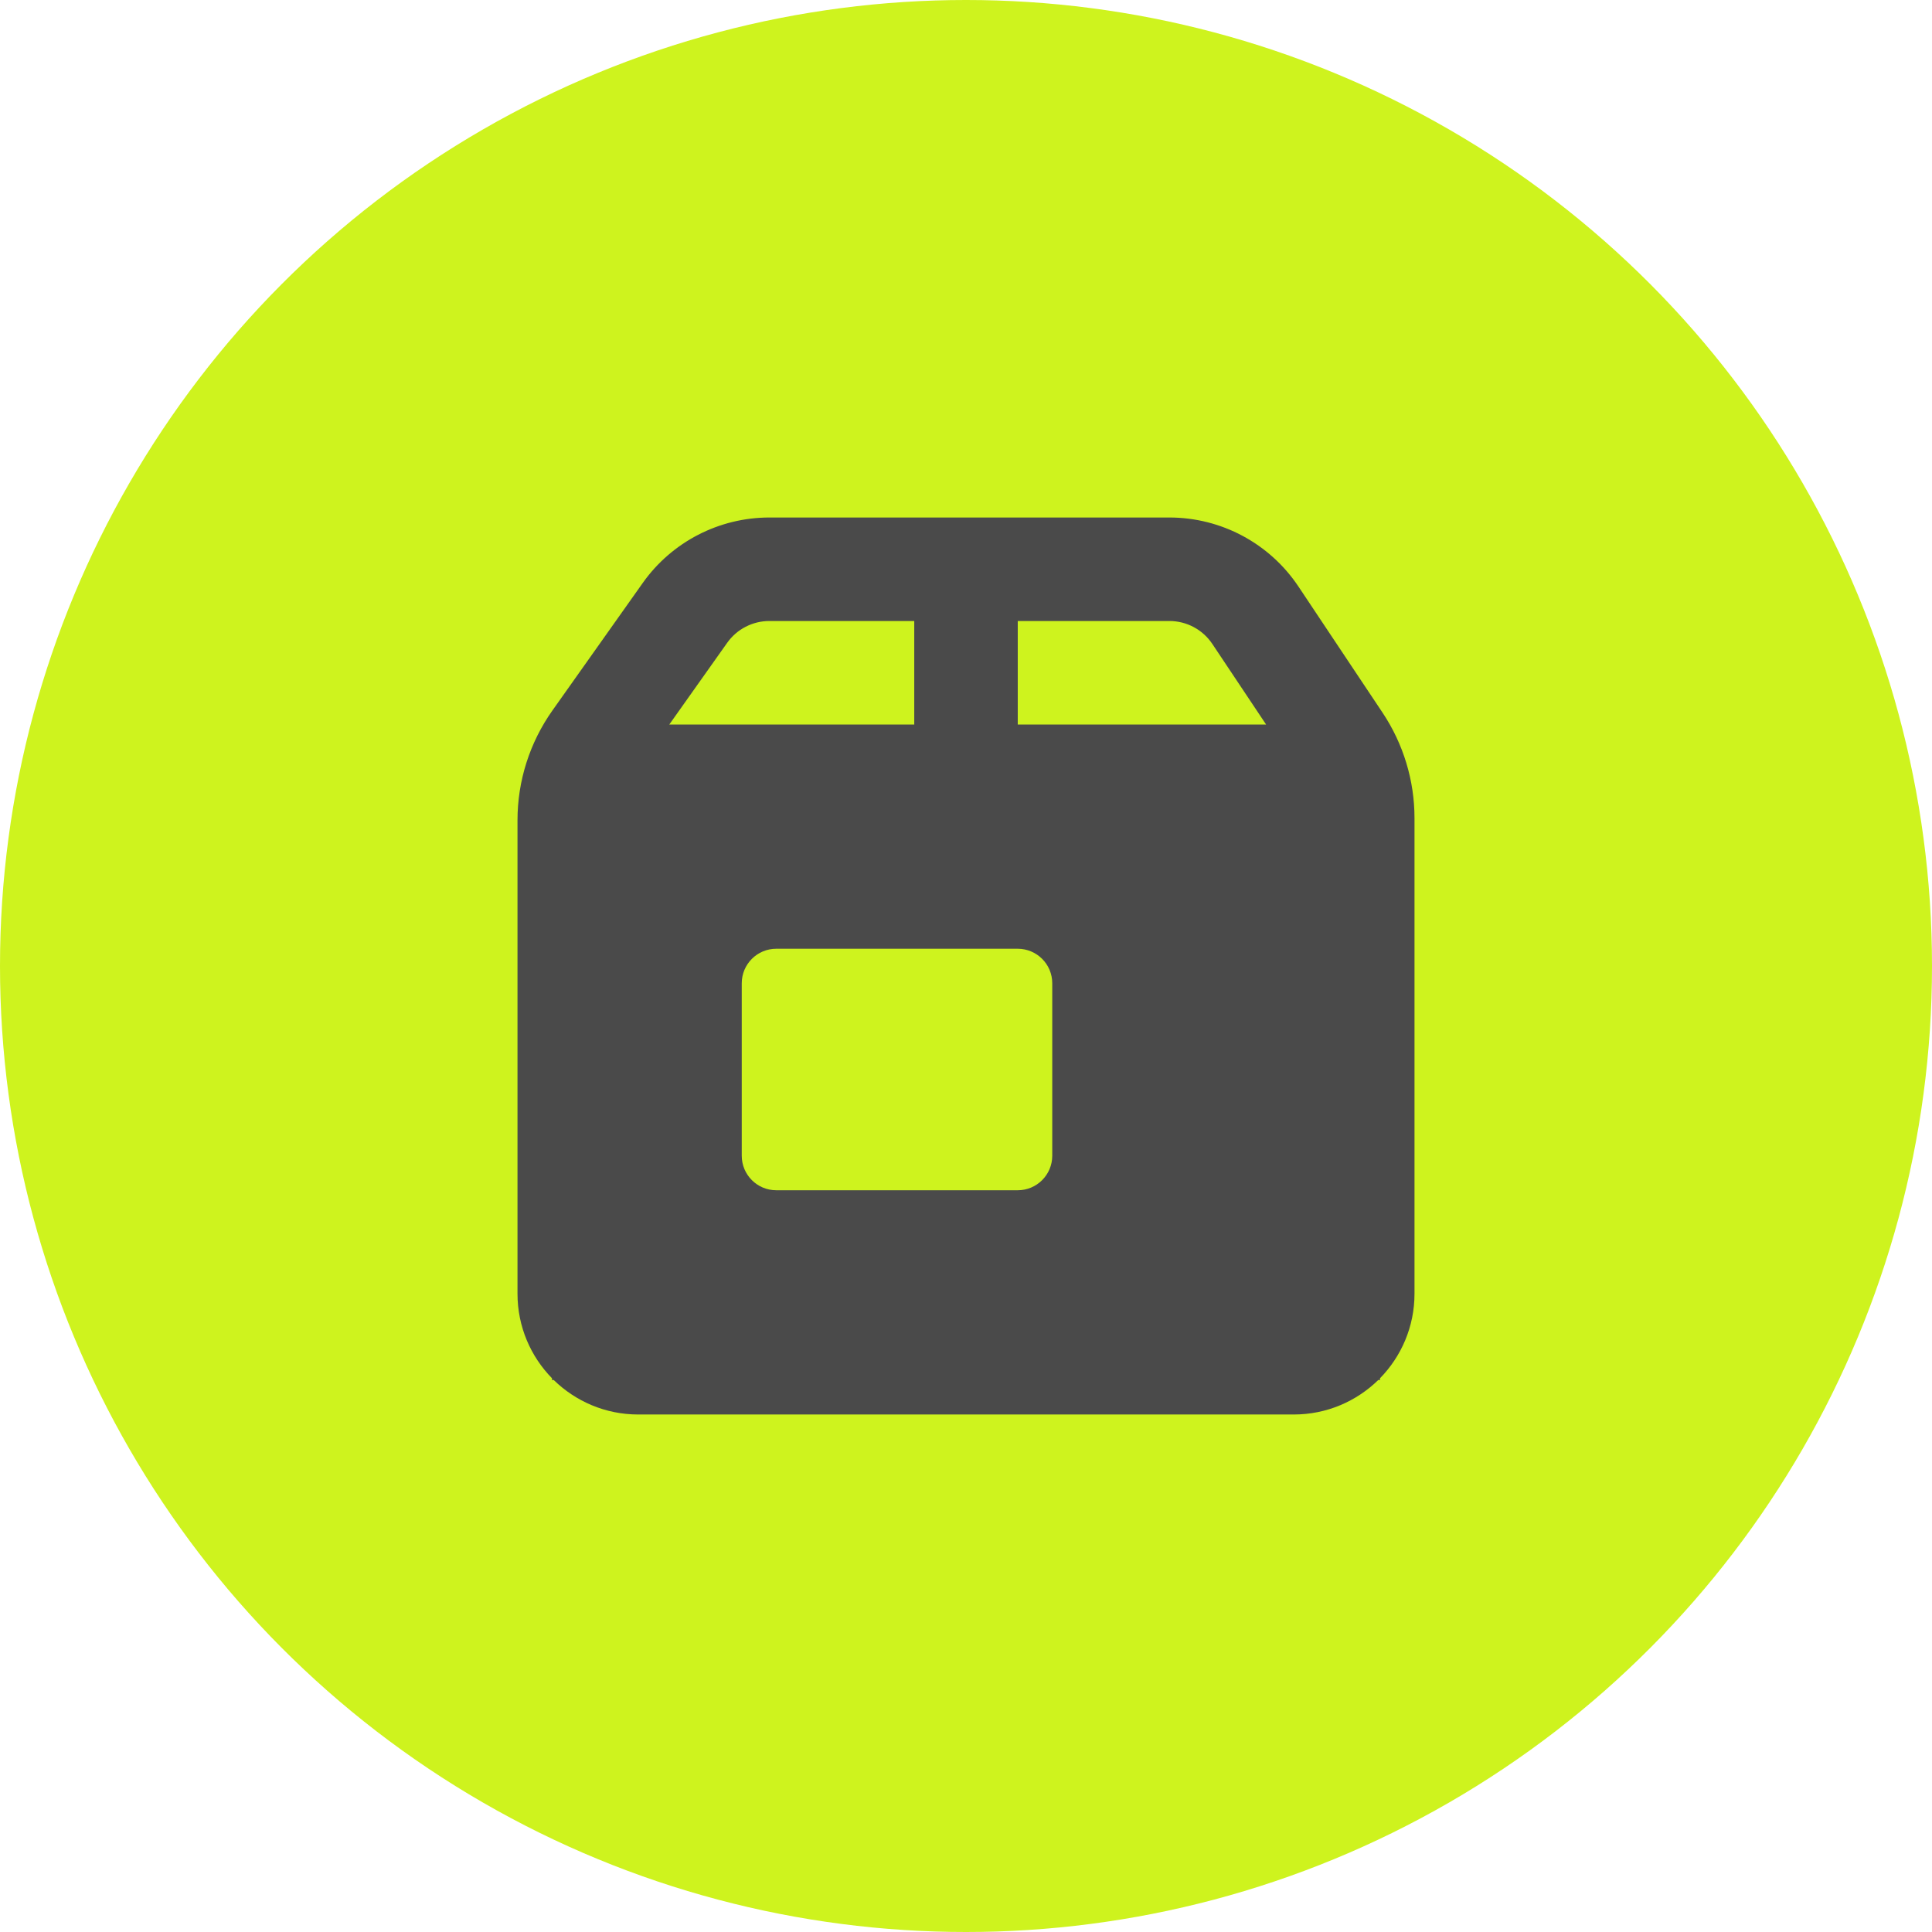
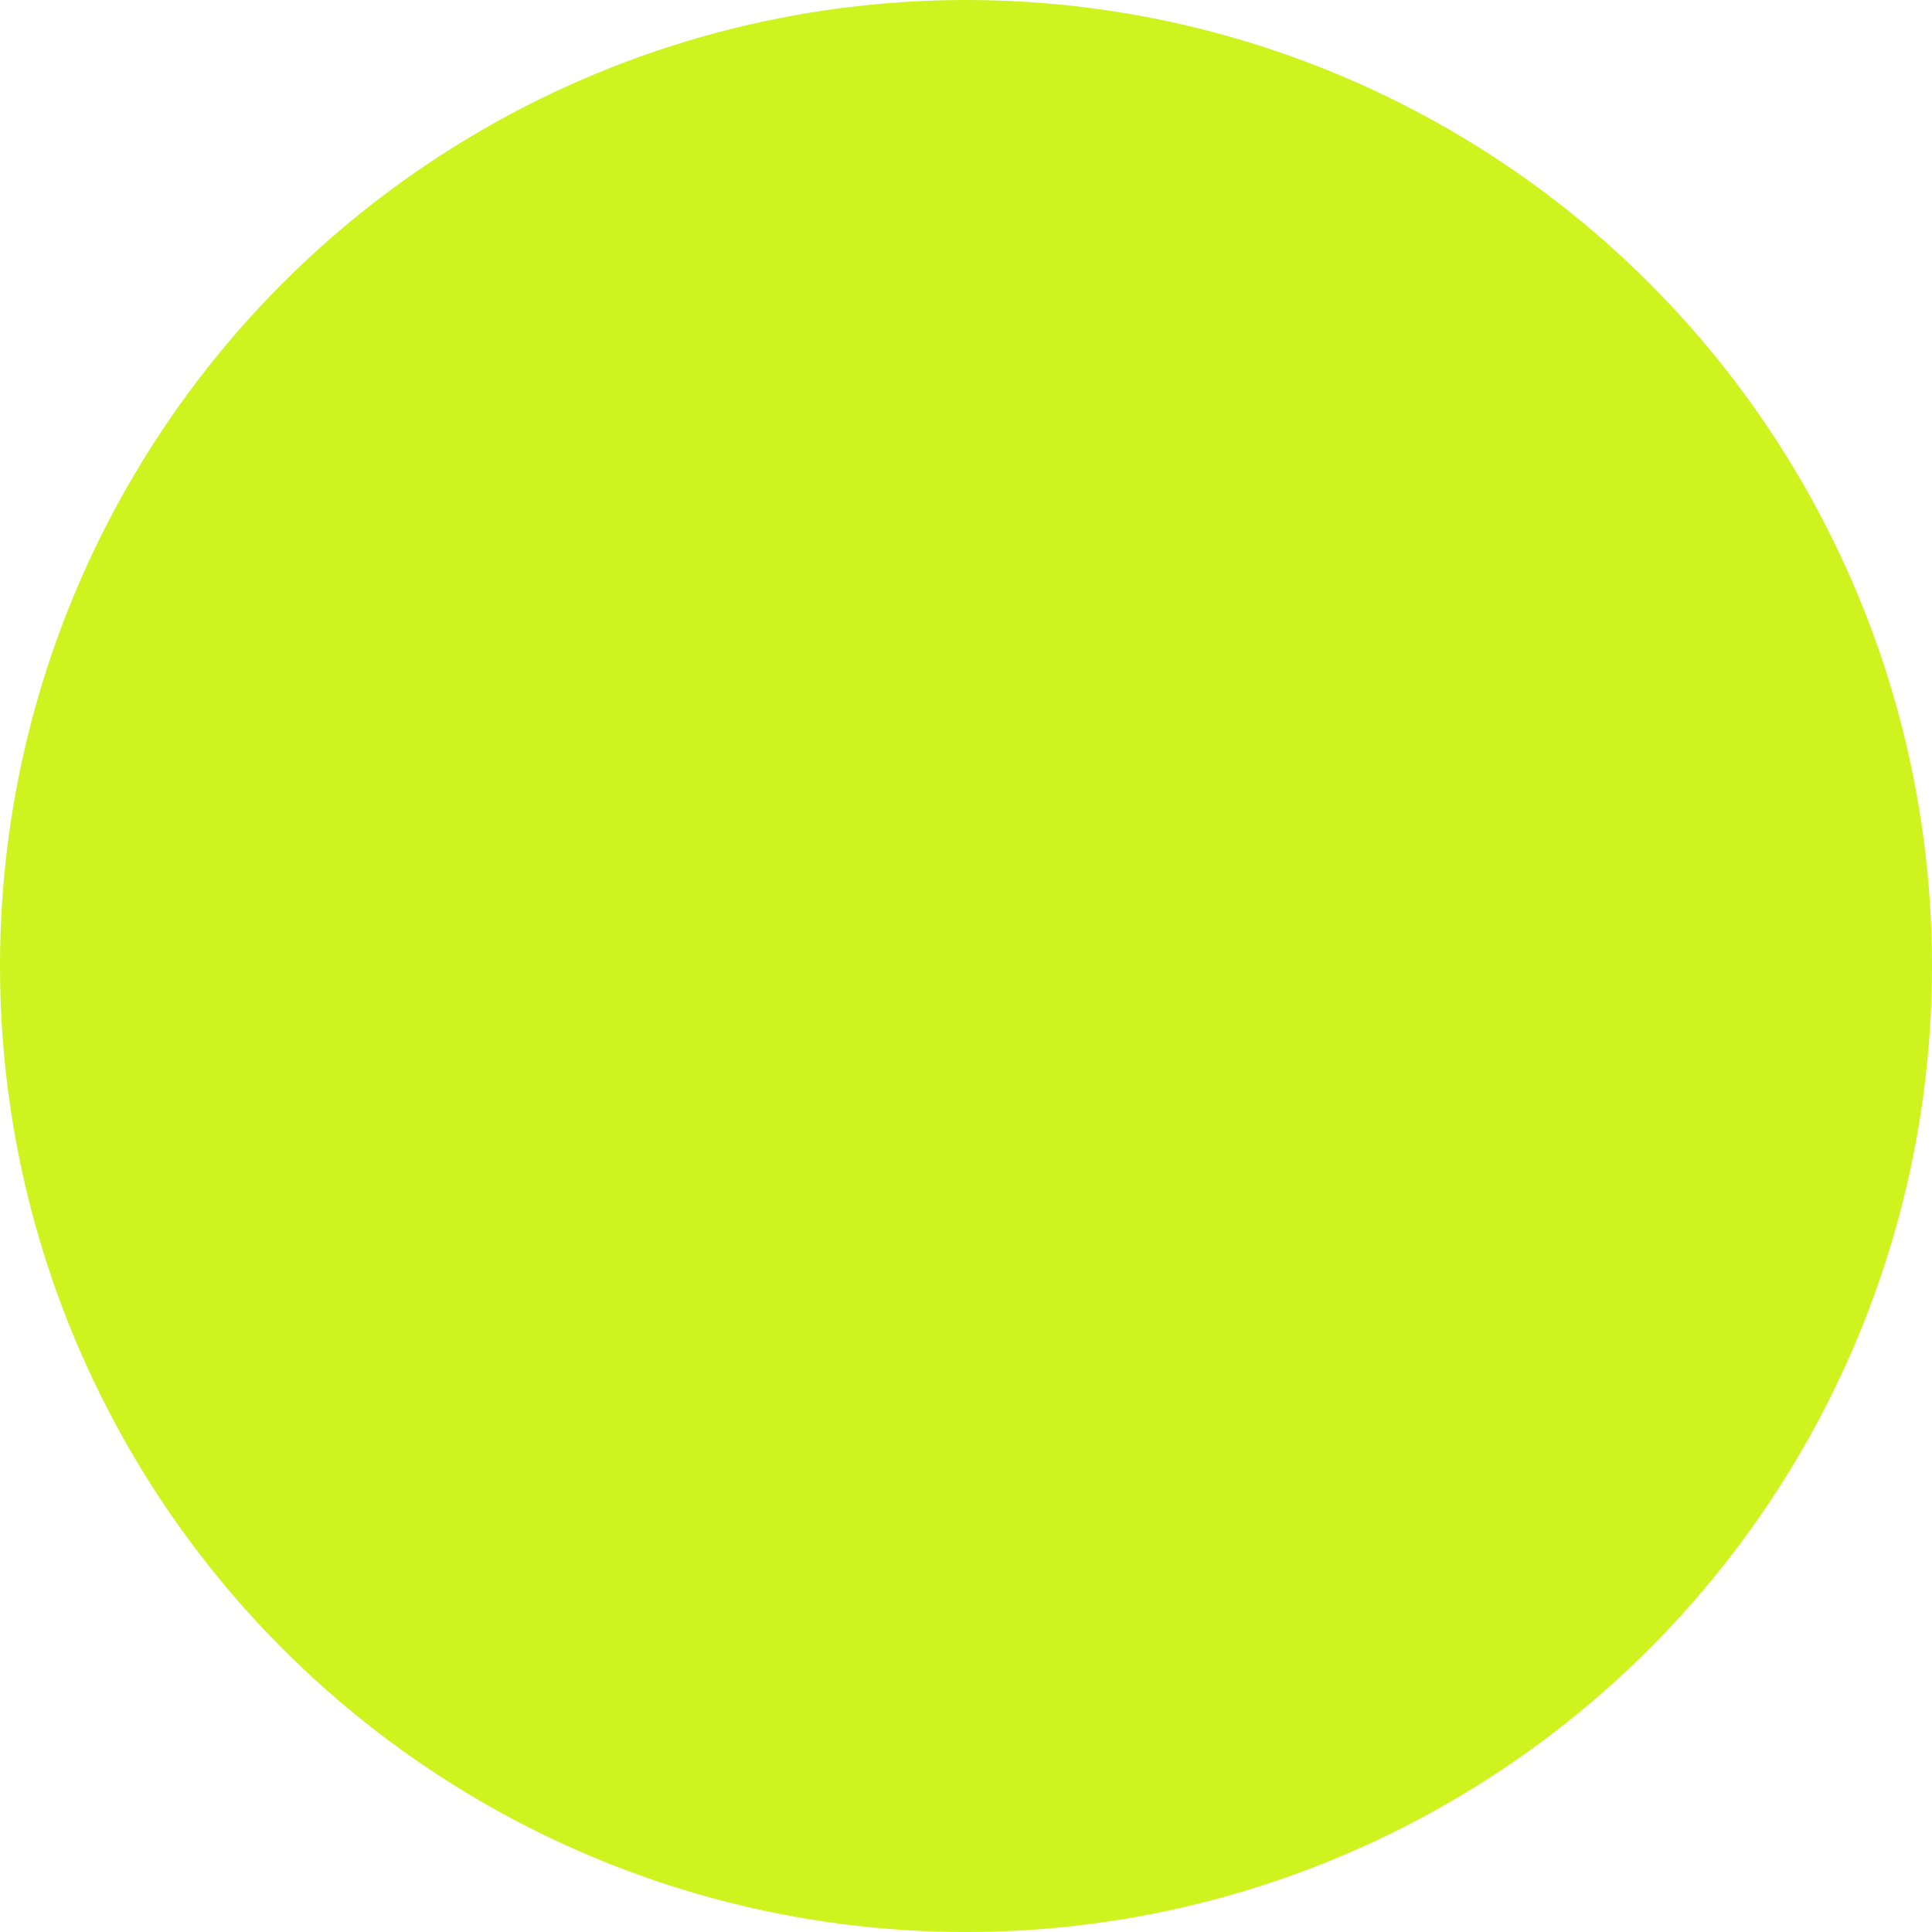
<svg xmlns="http://www.w3.org/2000/svg" width="28" height="28" viewBox="0 0 28 28" fill="none">
  <circle cx="14" cy="14" r="14" fill="#CEF31E" />
-   <path fill-rule="evenodd" clip-rule="evenodd" d="M20 19.975C20.309 19.659 20.5 19.227 20.5 18.75V11.856C20.5 11.313 20.339 10.782 20.038 10.33L18.819 8.502C18.402 7.876 17.7 7.5 16.947 7.5H11.151C10.421 7.5 9.736 7.854 9.315 8.449L8.006 10.297C7.677 10.762 7.5 11.317 7.5 11.887V18.75C7.5 19.227 7.691 19.659 8 19.975V20H8.025C8.341 20.309 8.773 20.5 9.25 20.5H18.75C19.227 20.5 19.659 20.309 19.975 20H20V19.975ZM10.539 9.316C10.679 9.118 10.907 9 11.151 9H13.25V10.5H9.7L10.539 9.316ZM14.75 10.5H18.349L17.571 9.334C17.432 9.125 17.198 9 16.947 9H14.75V10.5ZM10.75 14.25C10.75 13.974 10.974 13.75 11.25 13.75H14.75C15.026 13.75 15.25 13.974 15.25 14.25V16.75C15.25 17.026 15.026 17.25 14.75 17.25H11.25C10.974 17.25 10.75 17.026 10.75 16.75V14.25Z" fill="#4A4A4A" />
</svg>